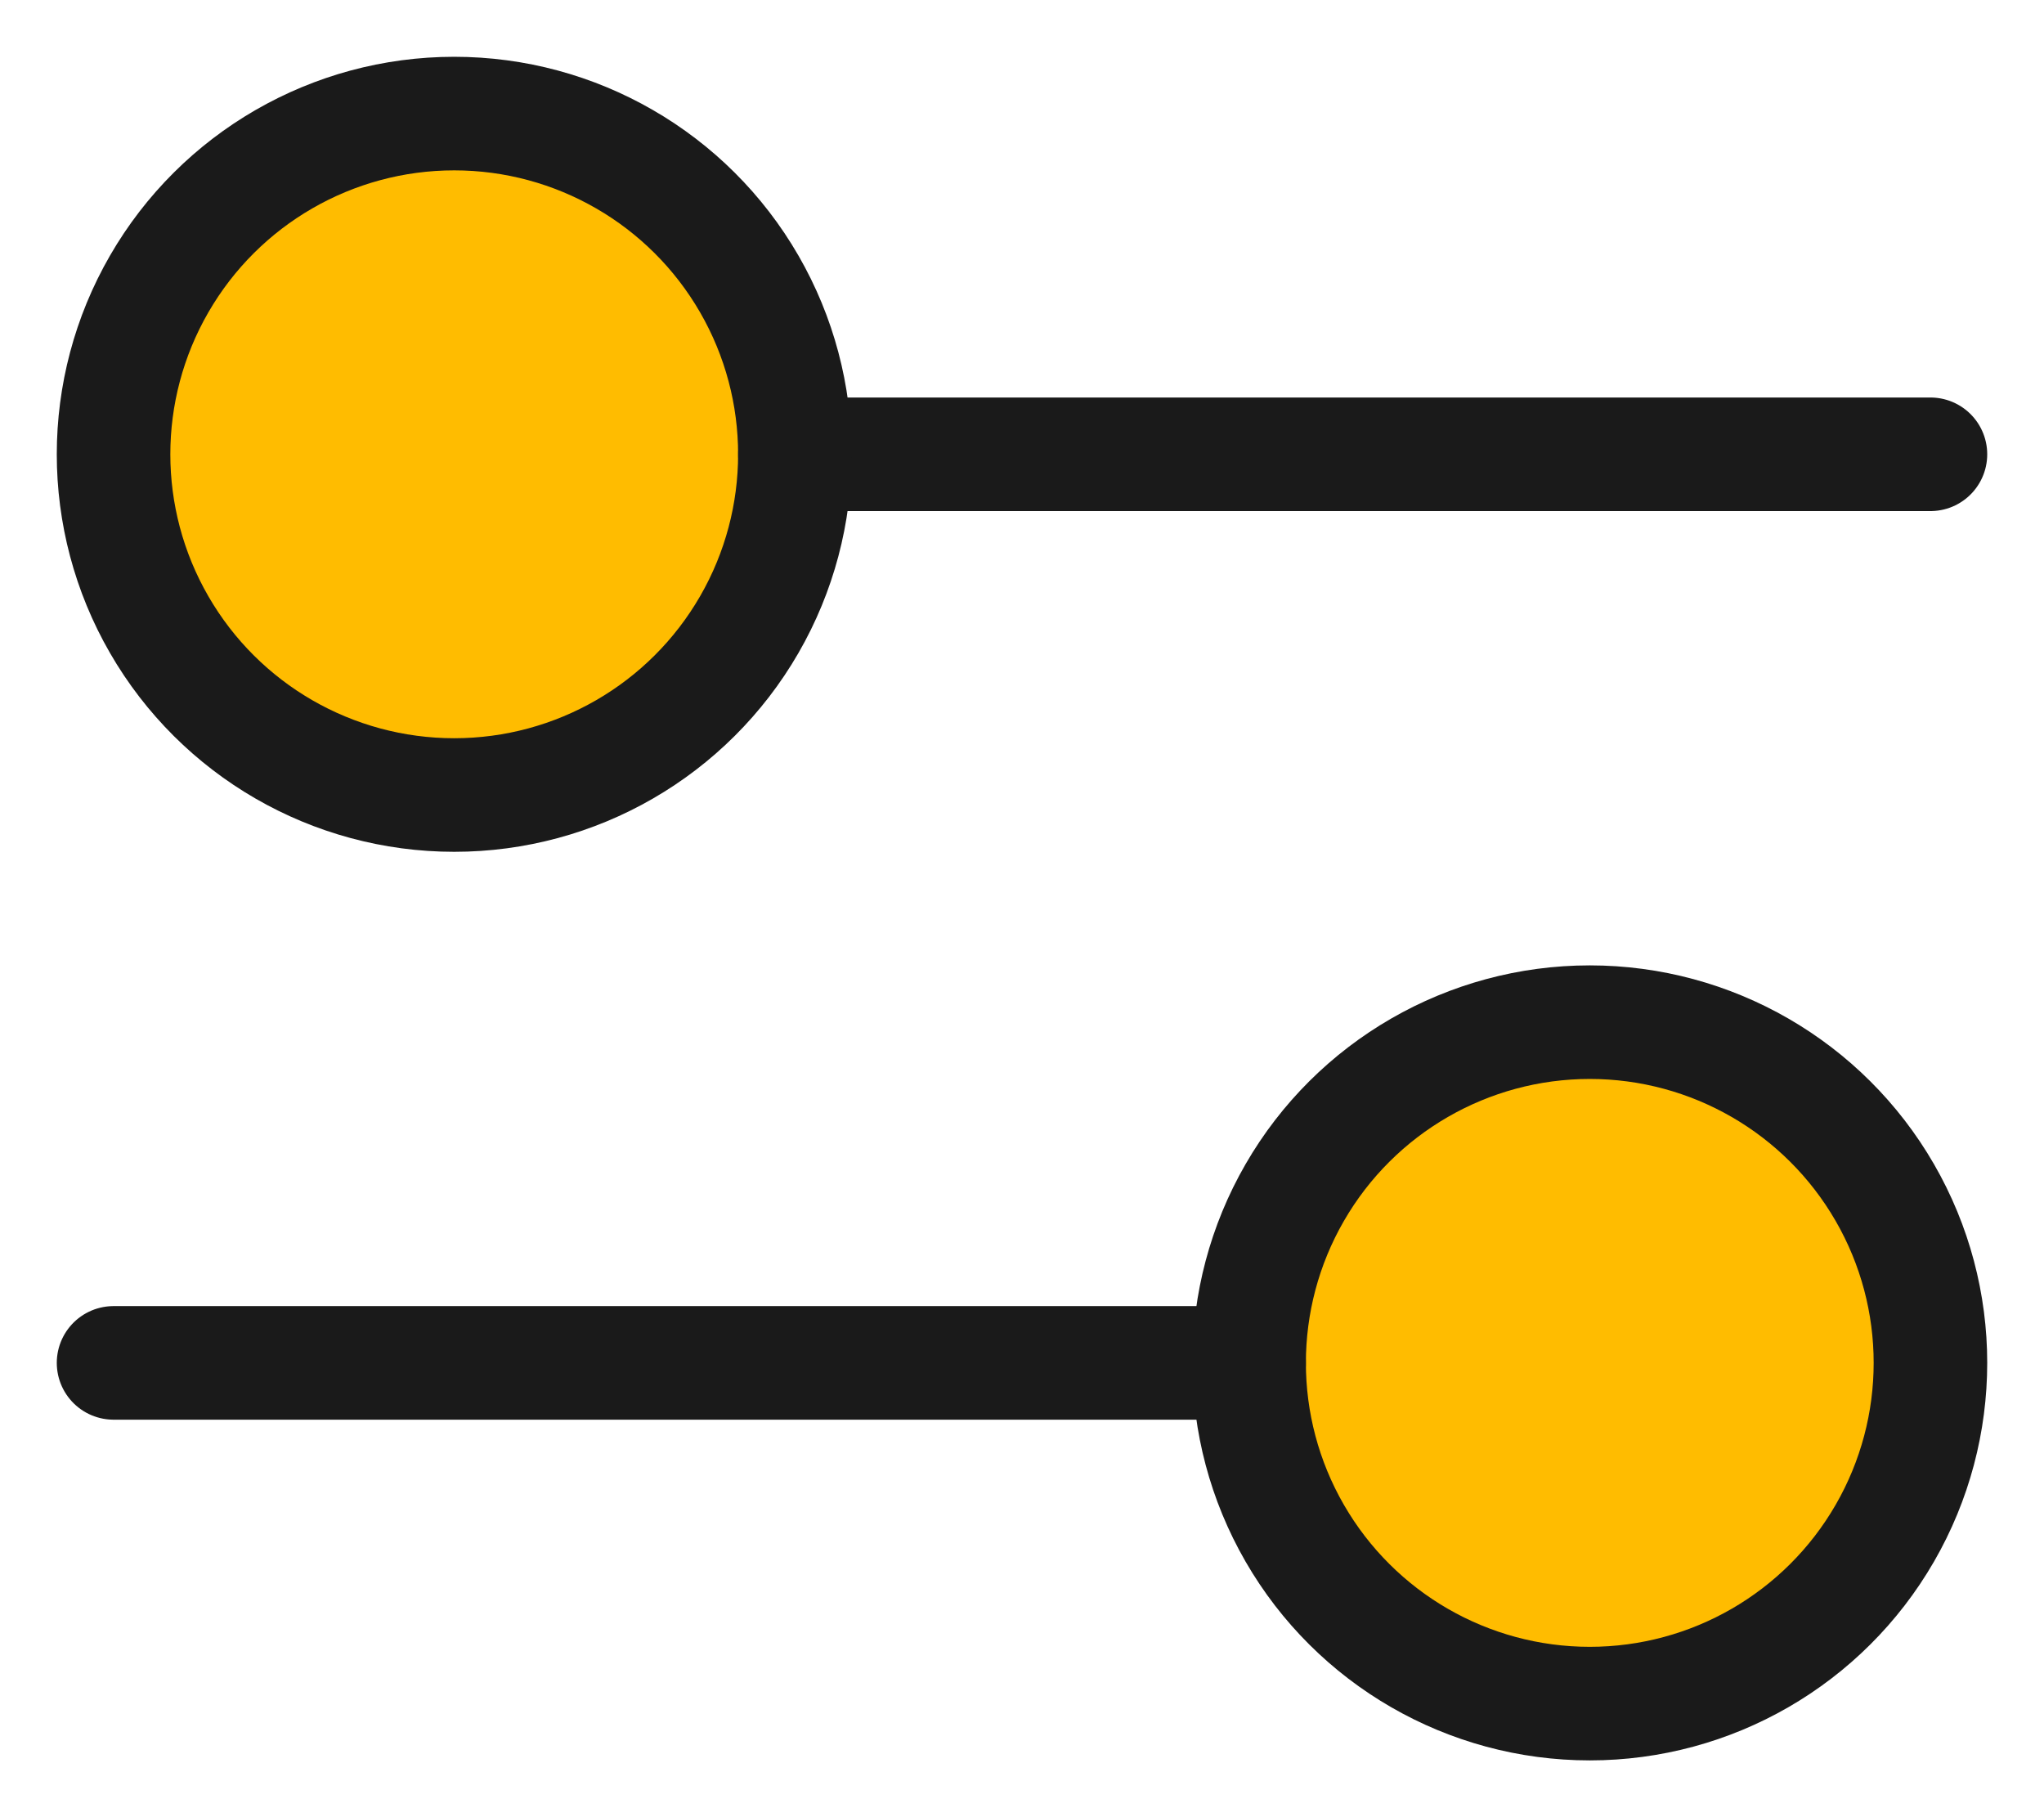
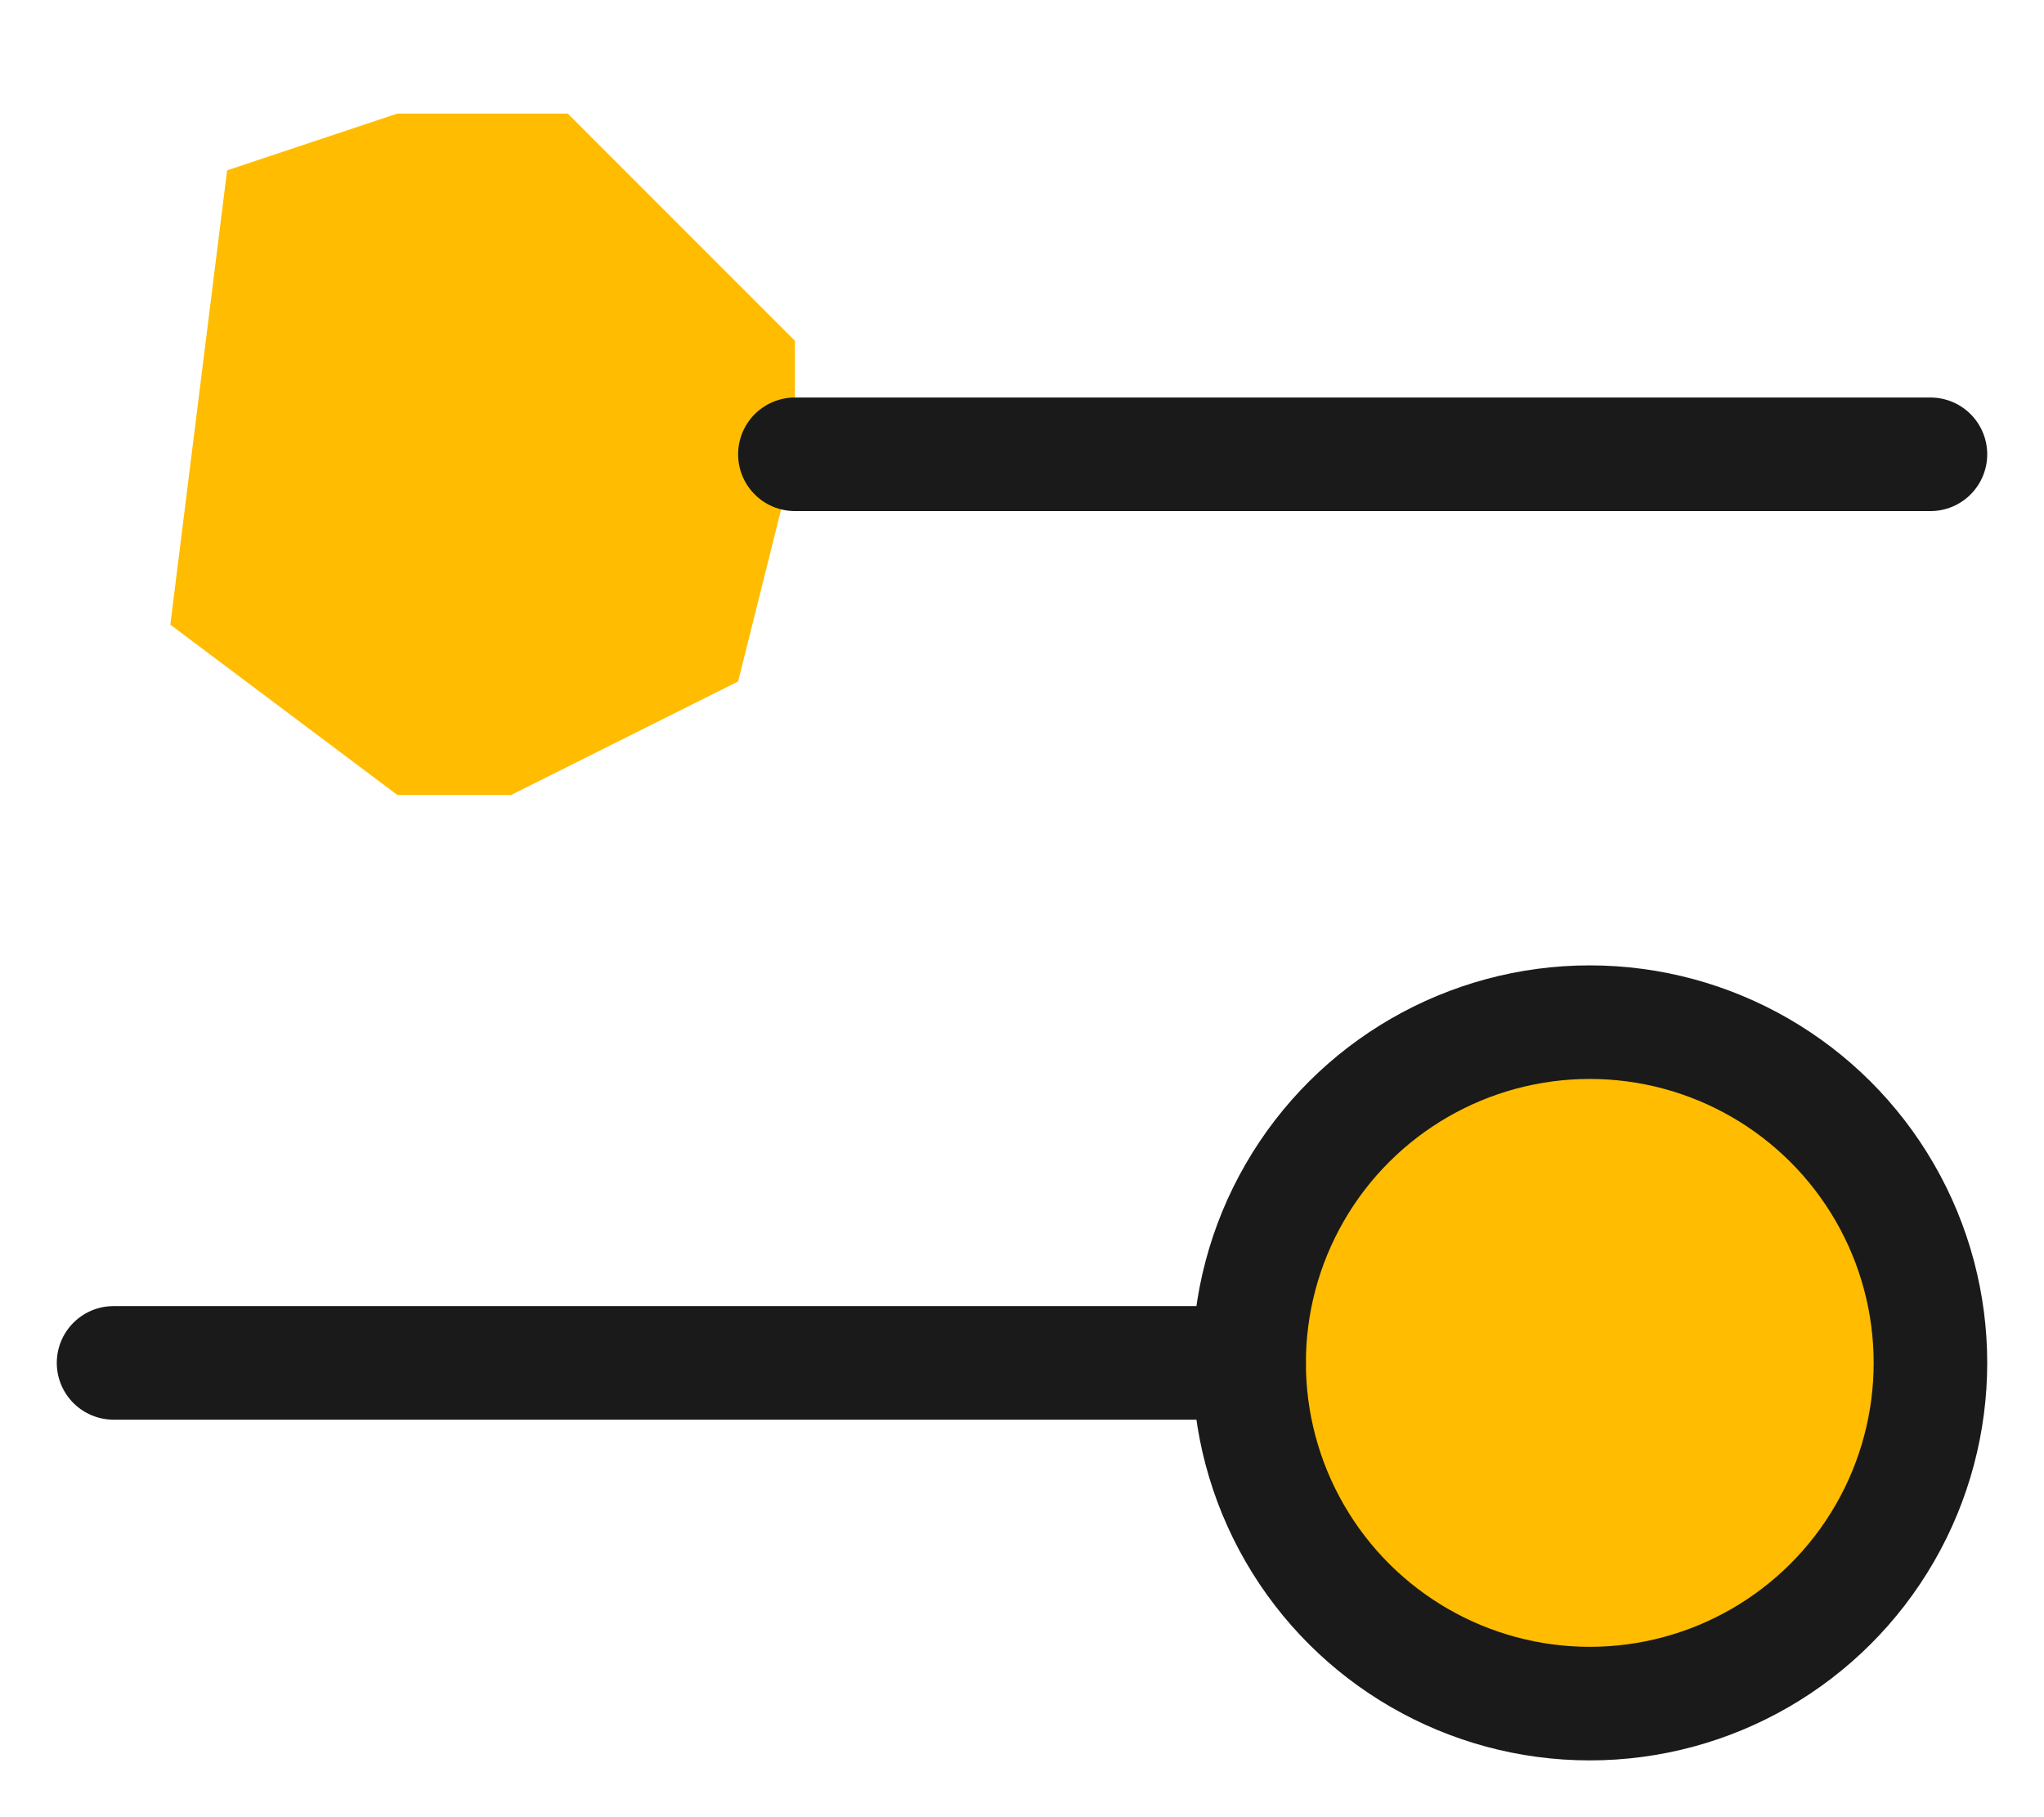
<svg xmlns="http://www.w3.org/2000/svg" width="18" height="16" viewBox="0 0 18 16" fill="none">
-   <path d="M3.5 1H5L7 3V4L6.5 6L5.5 6.5L4.5 7H3.5L1.5 5.5L1 3.5L2 1.5L3.5 1Z" fill="#FFBC00" />
+   <path d="M3.5 1H5L7 3V4L6.5 6L5.5 6.5L4.5 7H3.5L1.5 5.5L2 1.5L3.5 1Z" fill="#FFBC00" />
  <path d="M13.5 9H15L17 11V12L16.5 14L15.5 14.5L14.5 15H13.5L11.5 13.5L11 11.5L12 9.5L13.5 9Z" fill="#FFBC00" />
  <path d="M7 4L17 4" stroke="#1A1A1A" stroke-linecap="round" />
  <path d="M1 12L11 12" stroke="#1A1A1A" stroke-linecap="round" />
-   <ellipse cx="4" cy="4" rx="3" ry="3" transform="rotate(90 4 4)" stroke="#1A1A1A" stroke-linecap="round" />
  <ellipse cx="14" cy="12" rx="3" ry="3" transform="rotate(90 14 12)" stroke="#1A1A1A" stroke-linecap="round" />
</svg>